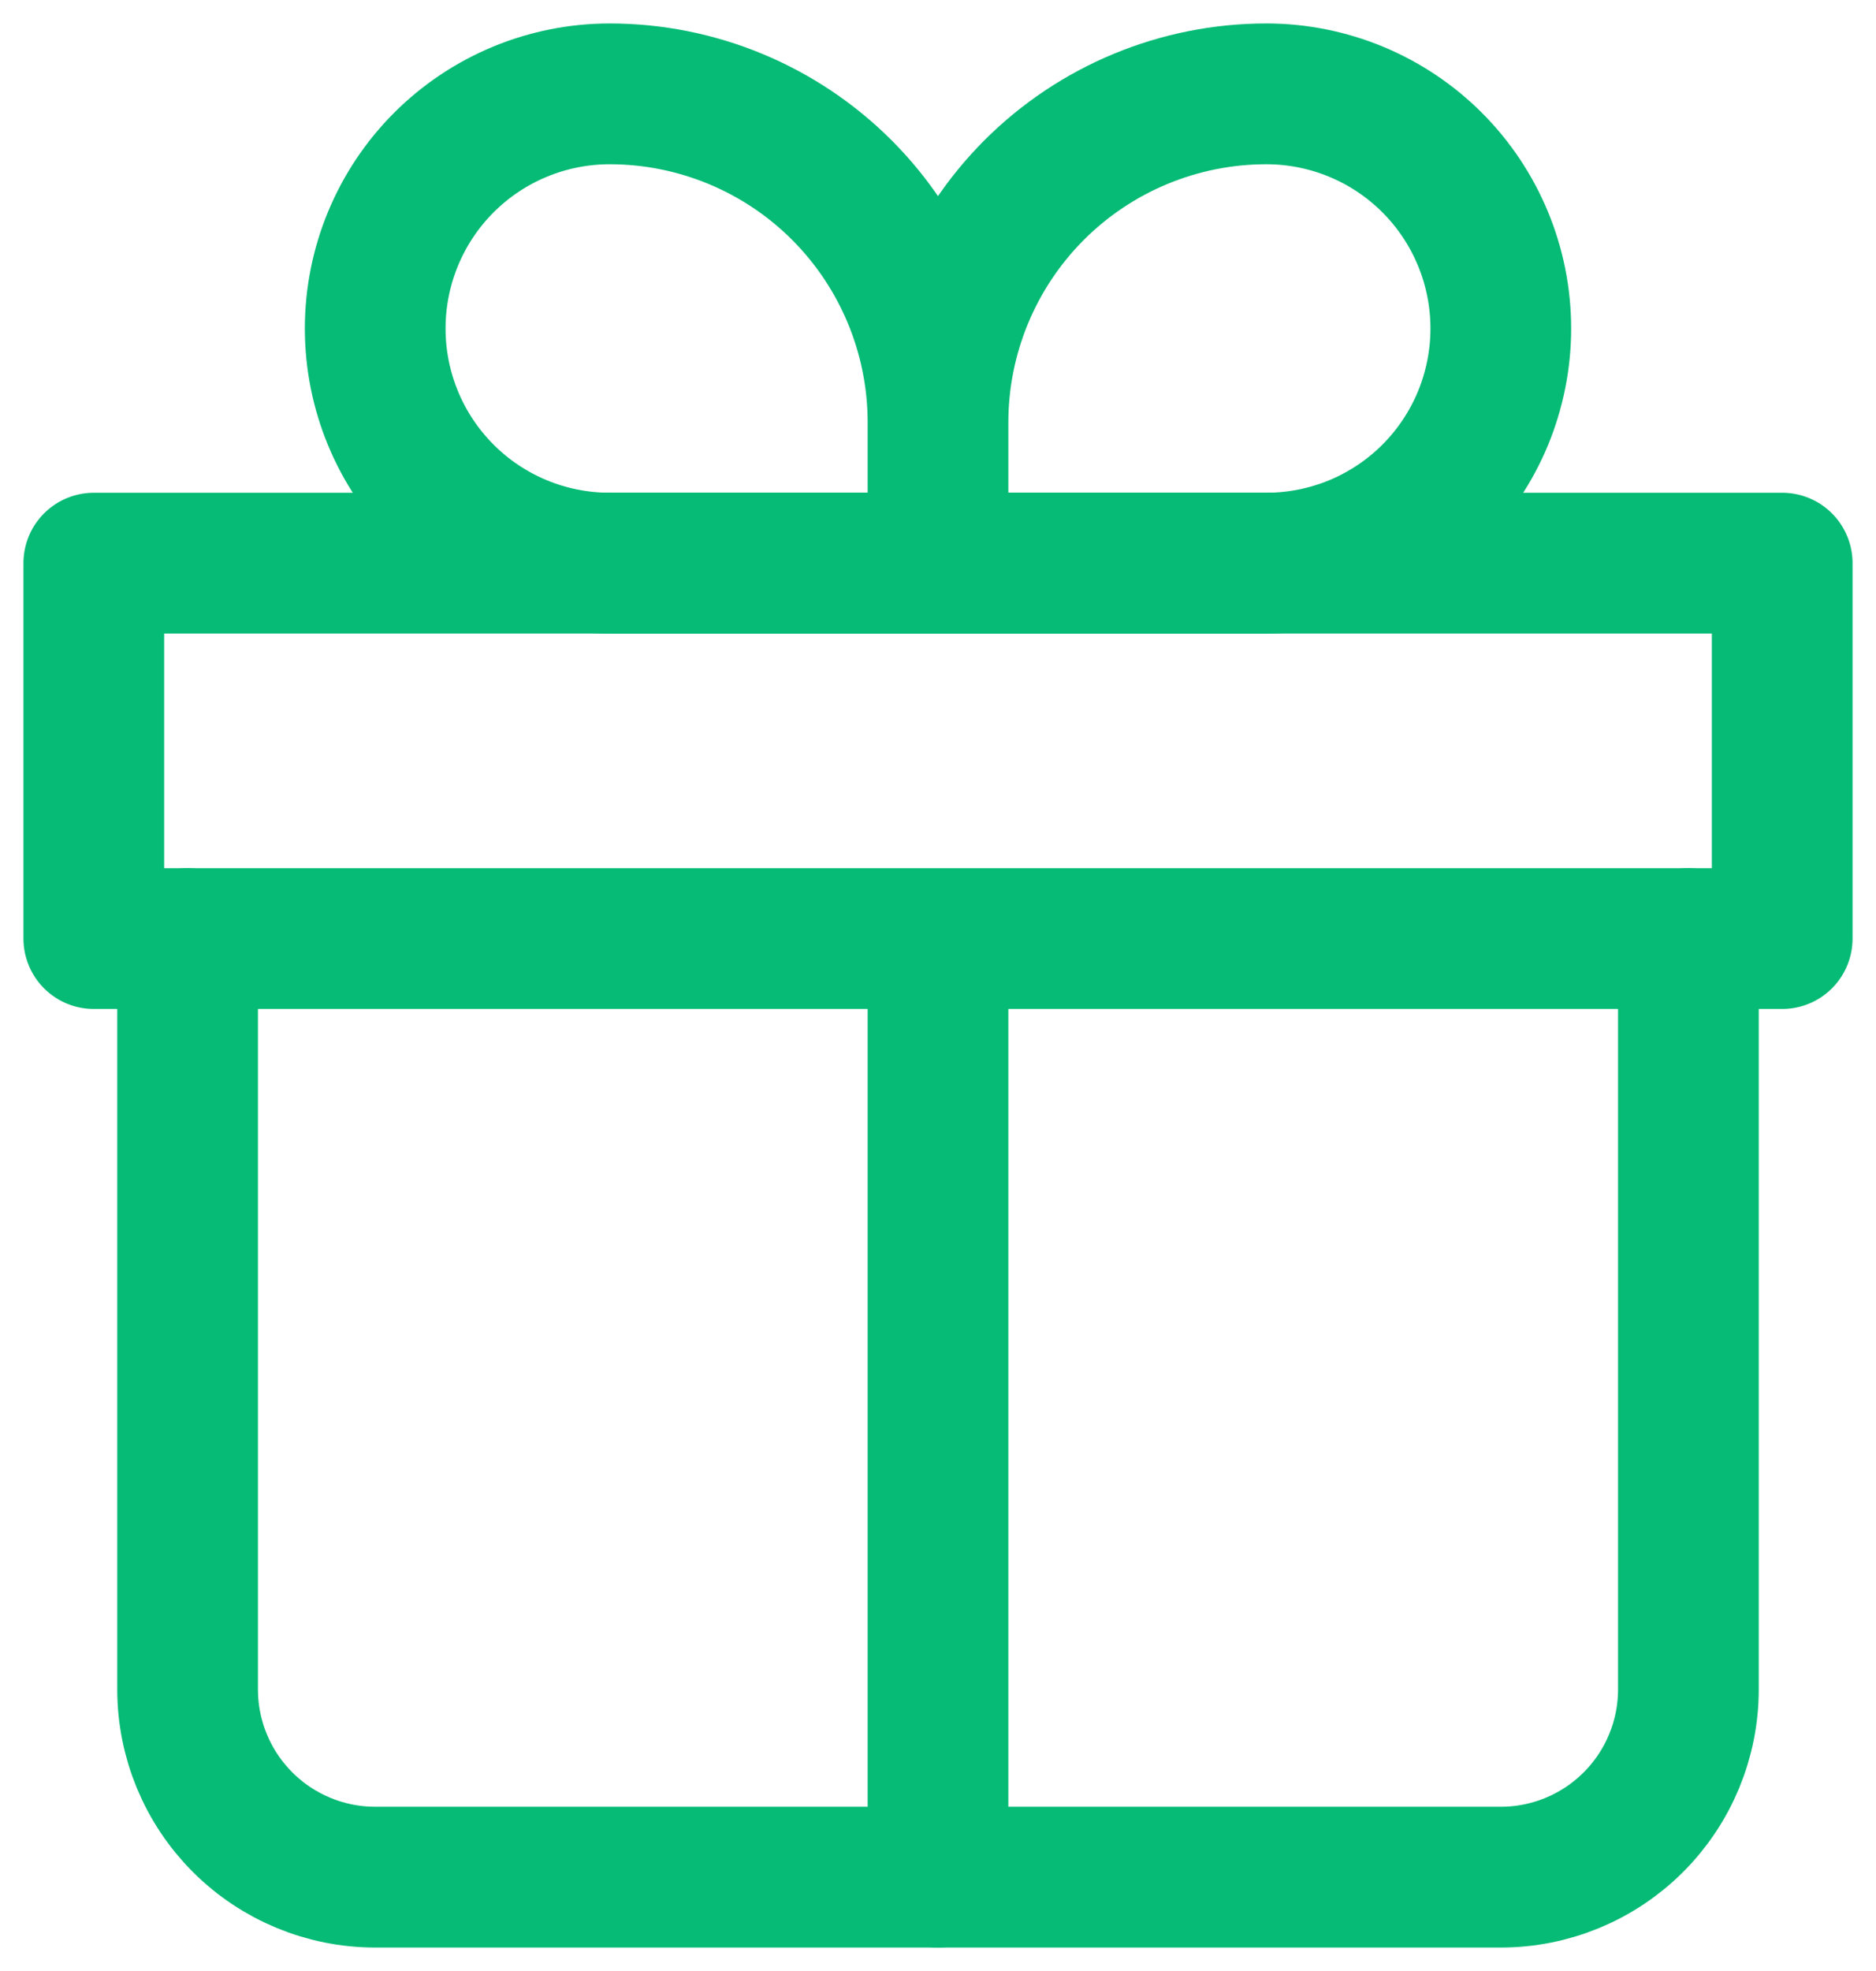
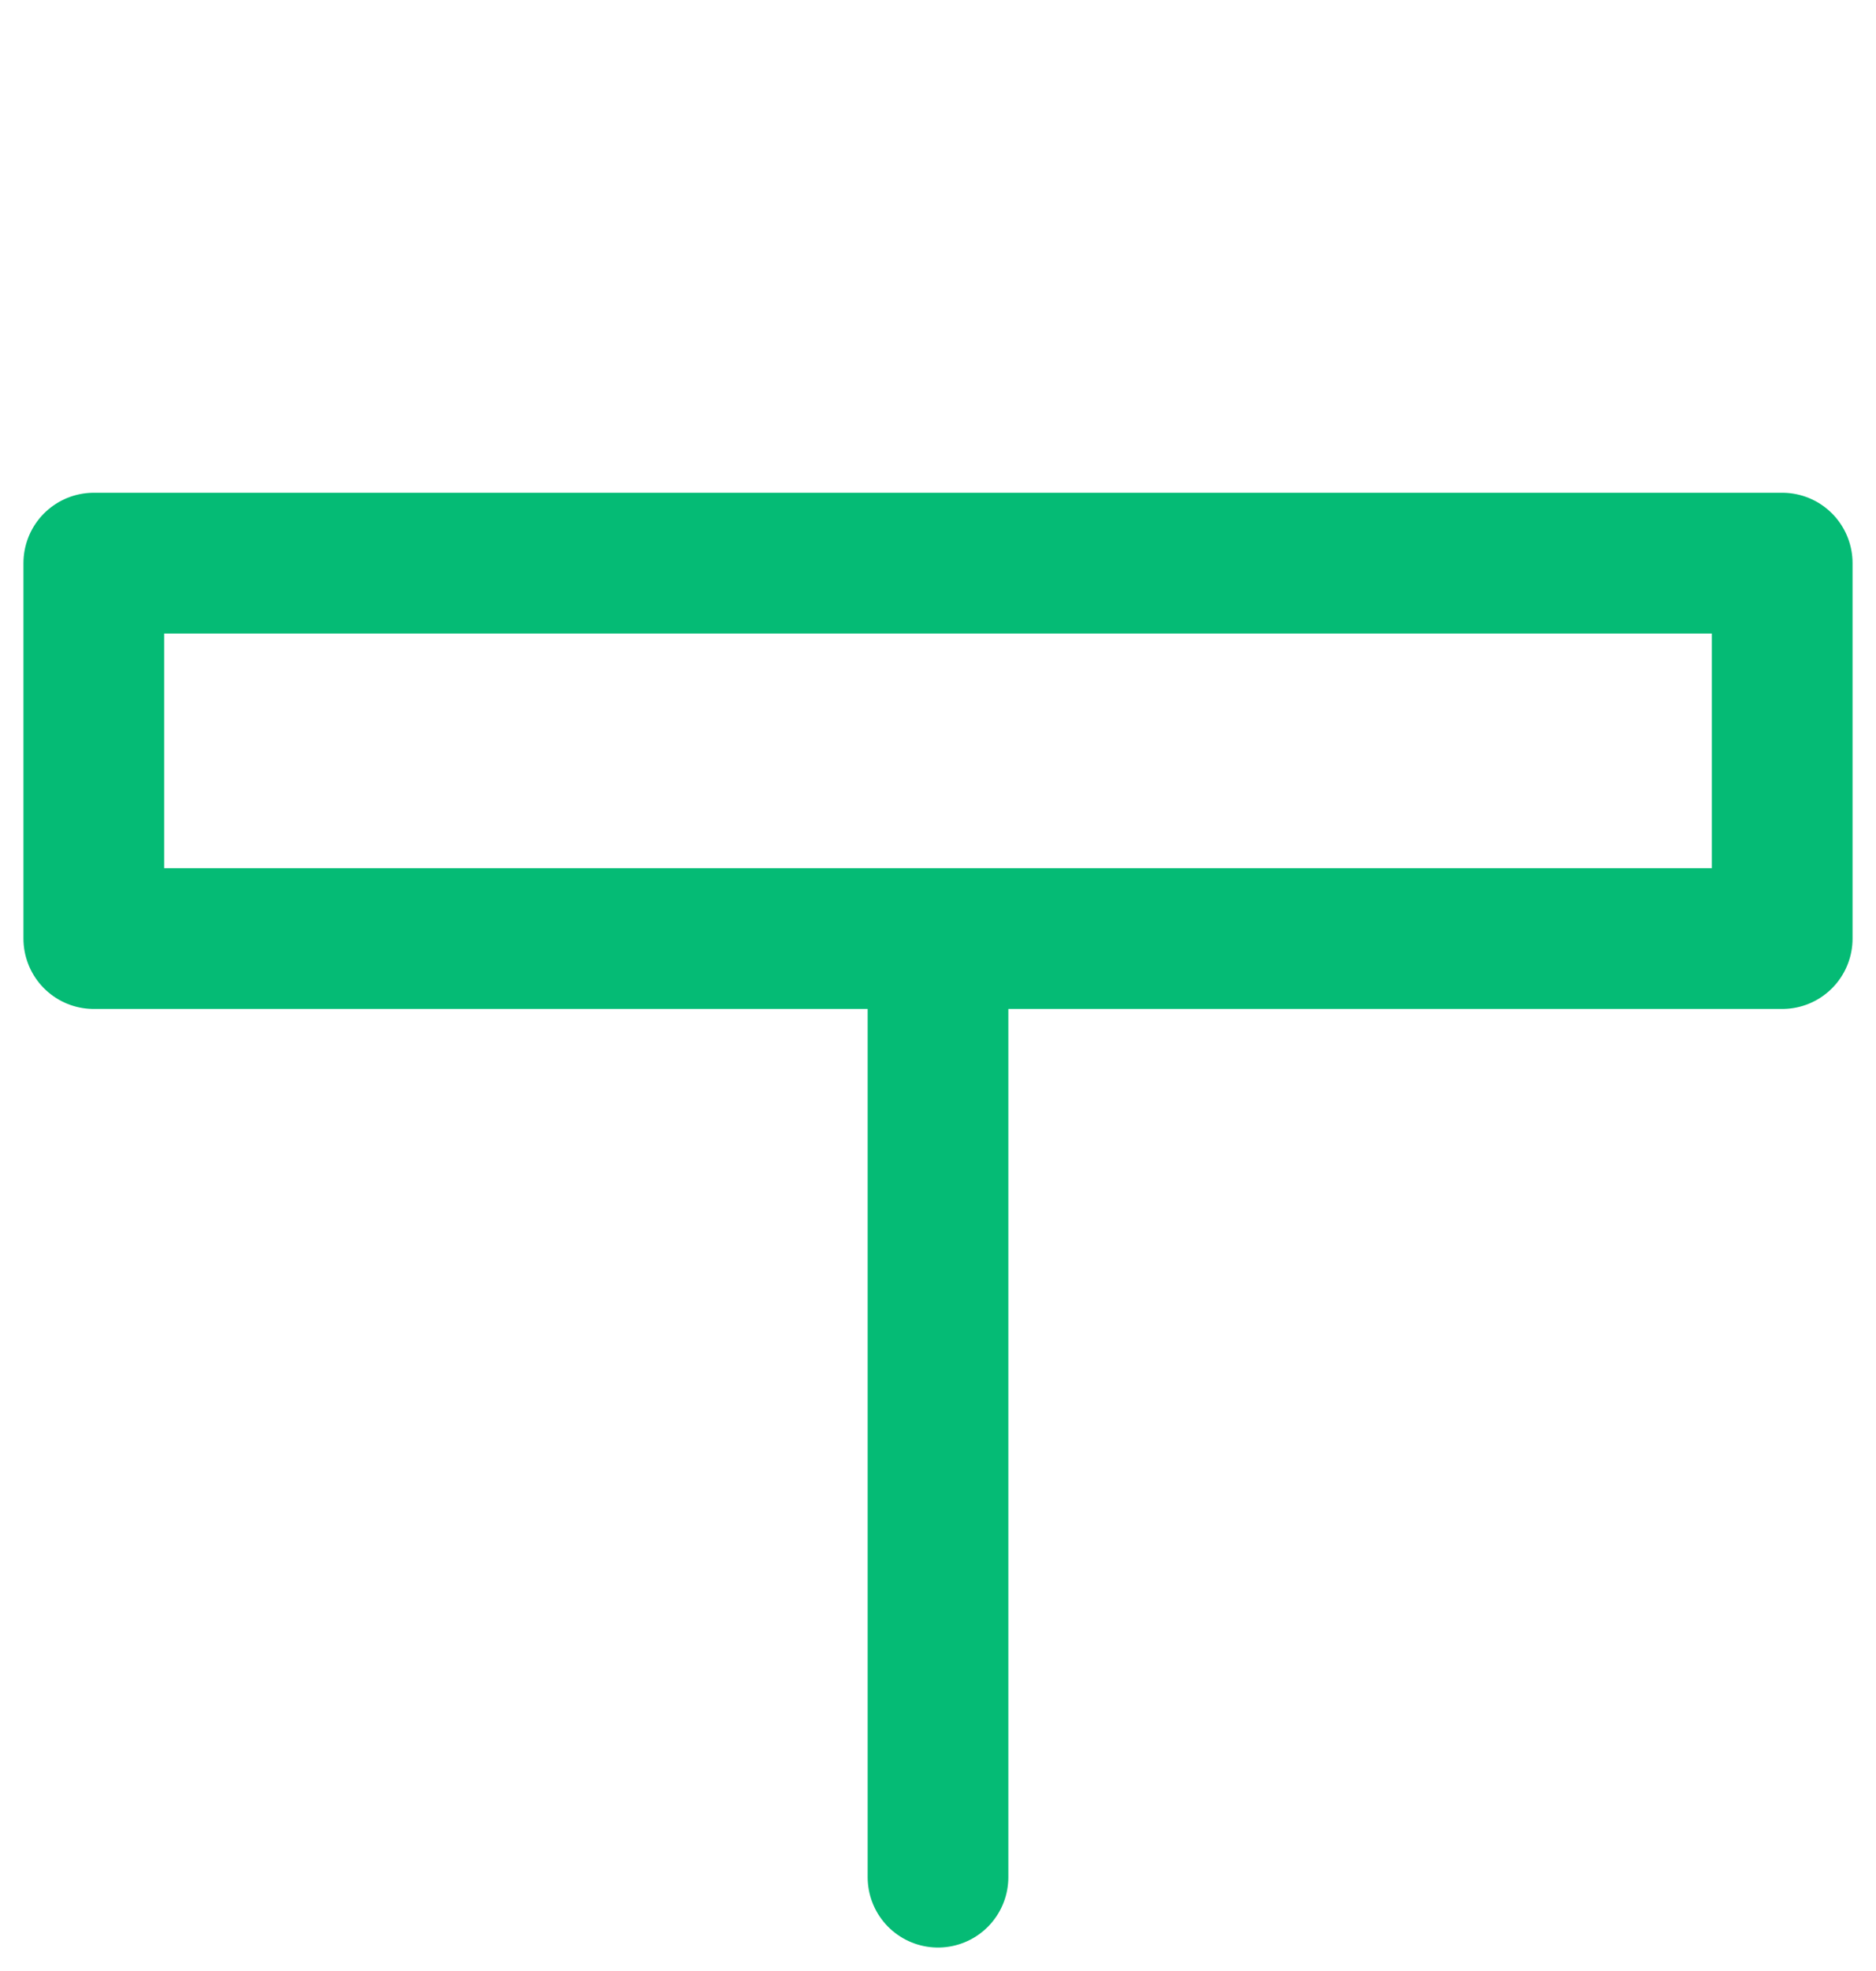
<svg xmlns="http://www.w3.org/2000/svg" width="20" height="21" viewBox="0 0 20 21" fill="none">
-   <path d="M2 10V18C2 18.53 2.211 19.039 2.586 19.414C2.961 19.789 3.47 20 4 20H16C16.53 20 17.039 19.789 17.414 19.414C17.789 19.039 18 18.53 18 18V10" stroke="#05BB75" stroke-width="1.5" stroke-linecap="round" stroke-linejoin="round" />
-   <path d="M10 4.5C10 3.572 9.631 2.682 8.975 2.025C8.319 1.369 7.428 1 6.5 1C5.837 1 5.201 1.263 4.732 1.732C4.263 2.201 4 2.837 4 3.5C4 4.163 4.263 4.799 4.732 5.268C5.201 5.737 5.837 6 6.5 6H10M10 4.5V6M10 4.5C10 3.572 10.369 2.682 11.025 2.025C11.681 1.369 12.572 1 13.5 1C14.163 1 14.799 1.263 15.268 1.732C15.737 2.201 16 2.837 16 3.5C16 3.828 15.935 4.153 15.81 4.457C15.684 4.76 15.5 5.036 15.268 5.268C15.036 5.5 14.76 5.684 14.457 5.81C14.153 5.935 13.828 6 13.5 6H10" stroke="#05BB75" stroke-width="1.5" stroke-linejoin="round" />
  <path d="M10 10V20M1 6H19V10H1V6Z" stroke="#05BB75" stroke-width="1.5" stroke-linecap="round" stroke-linejoin="round" />
</svg>